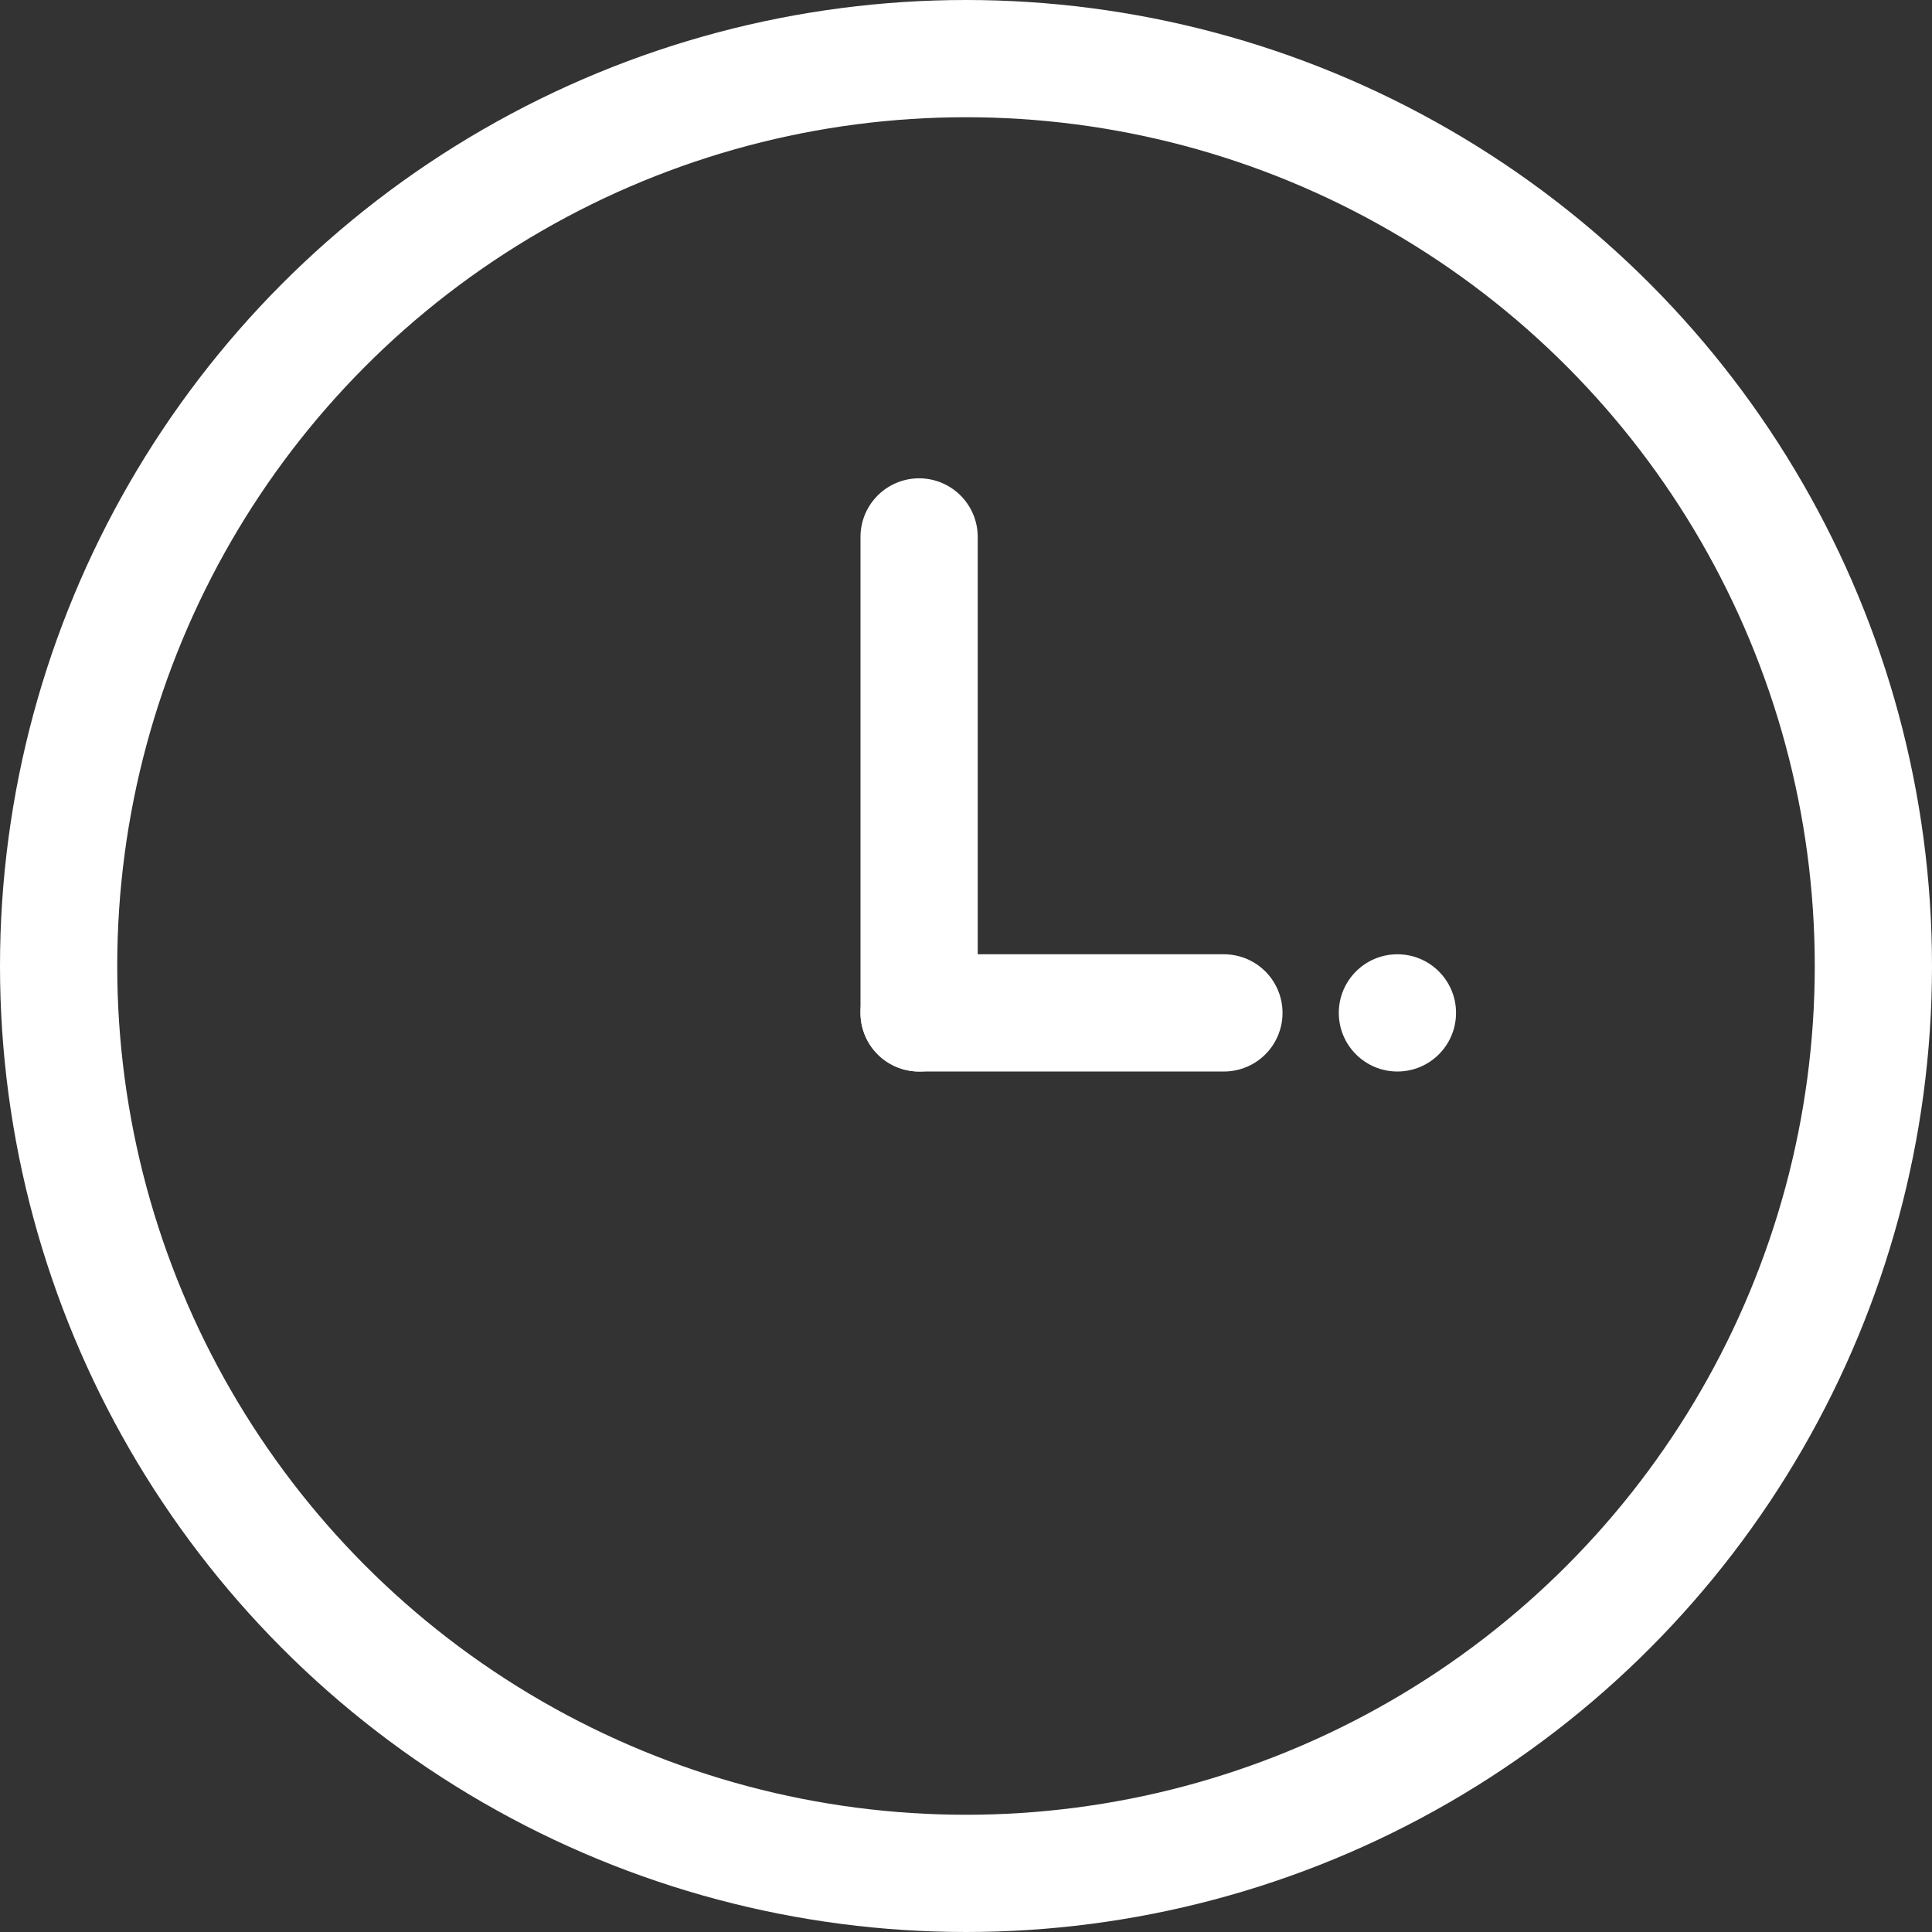
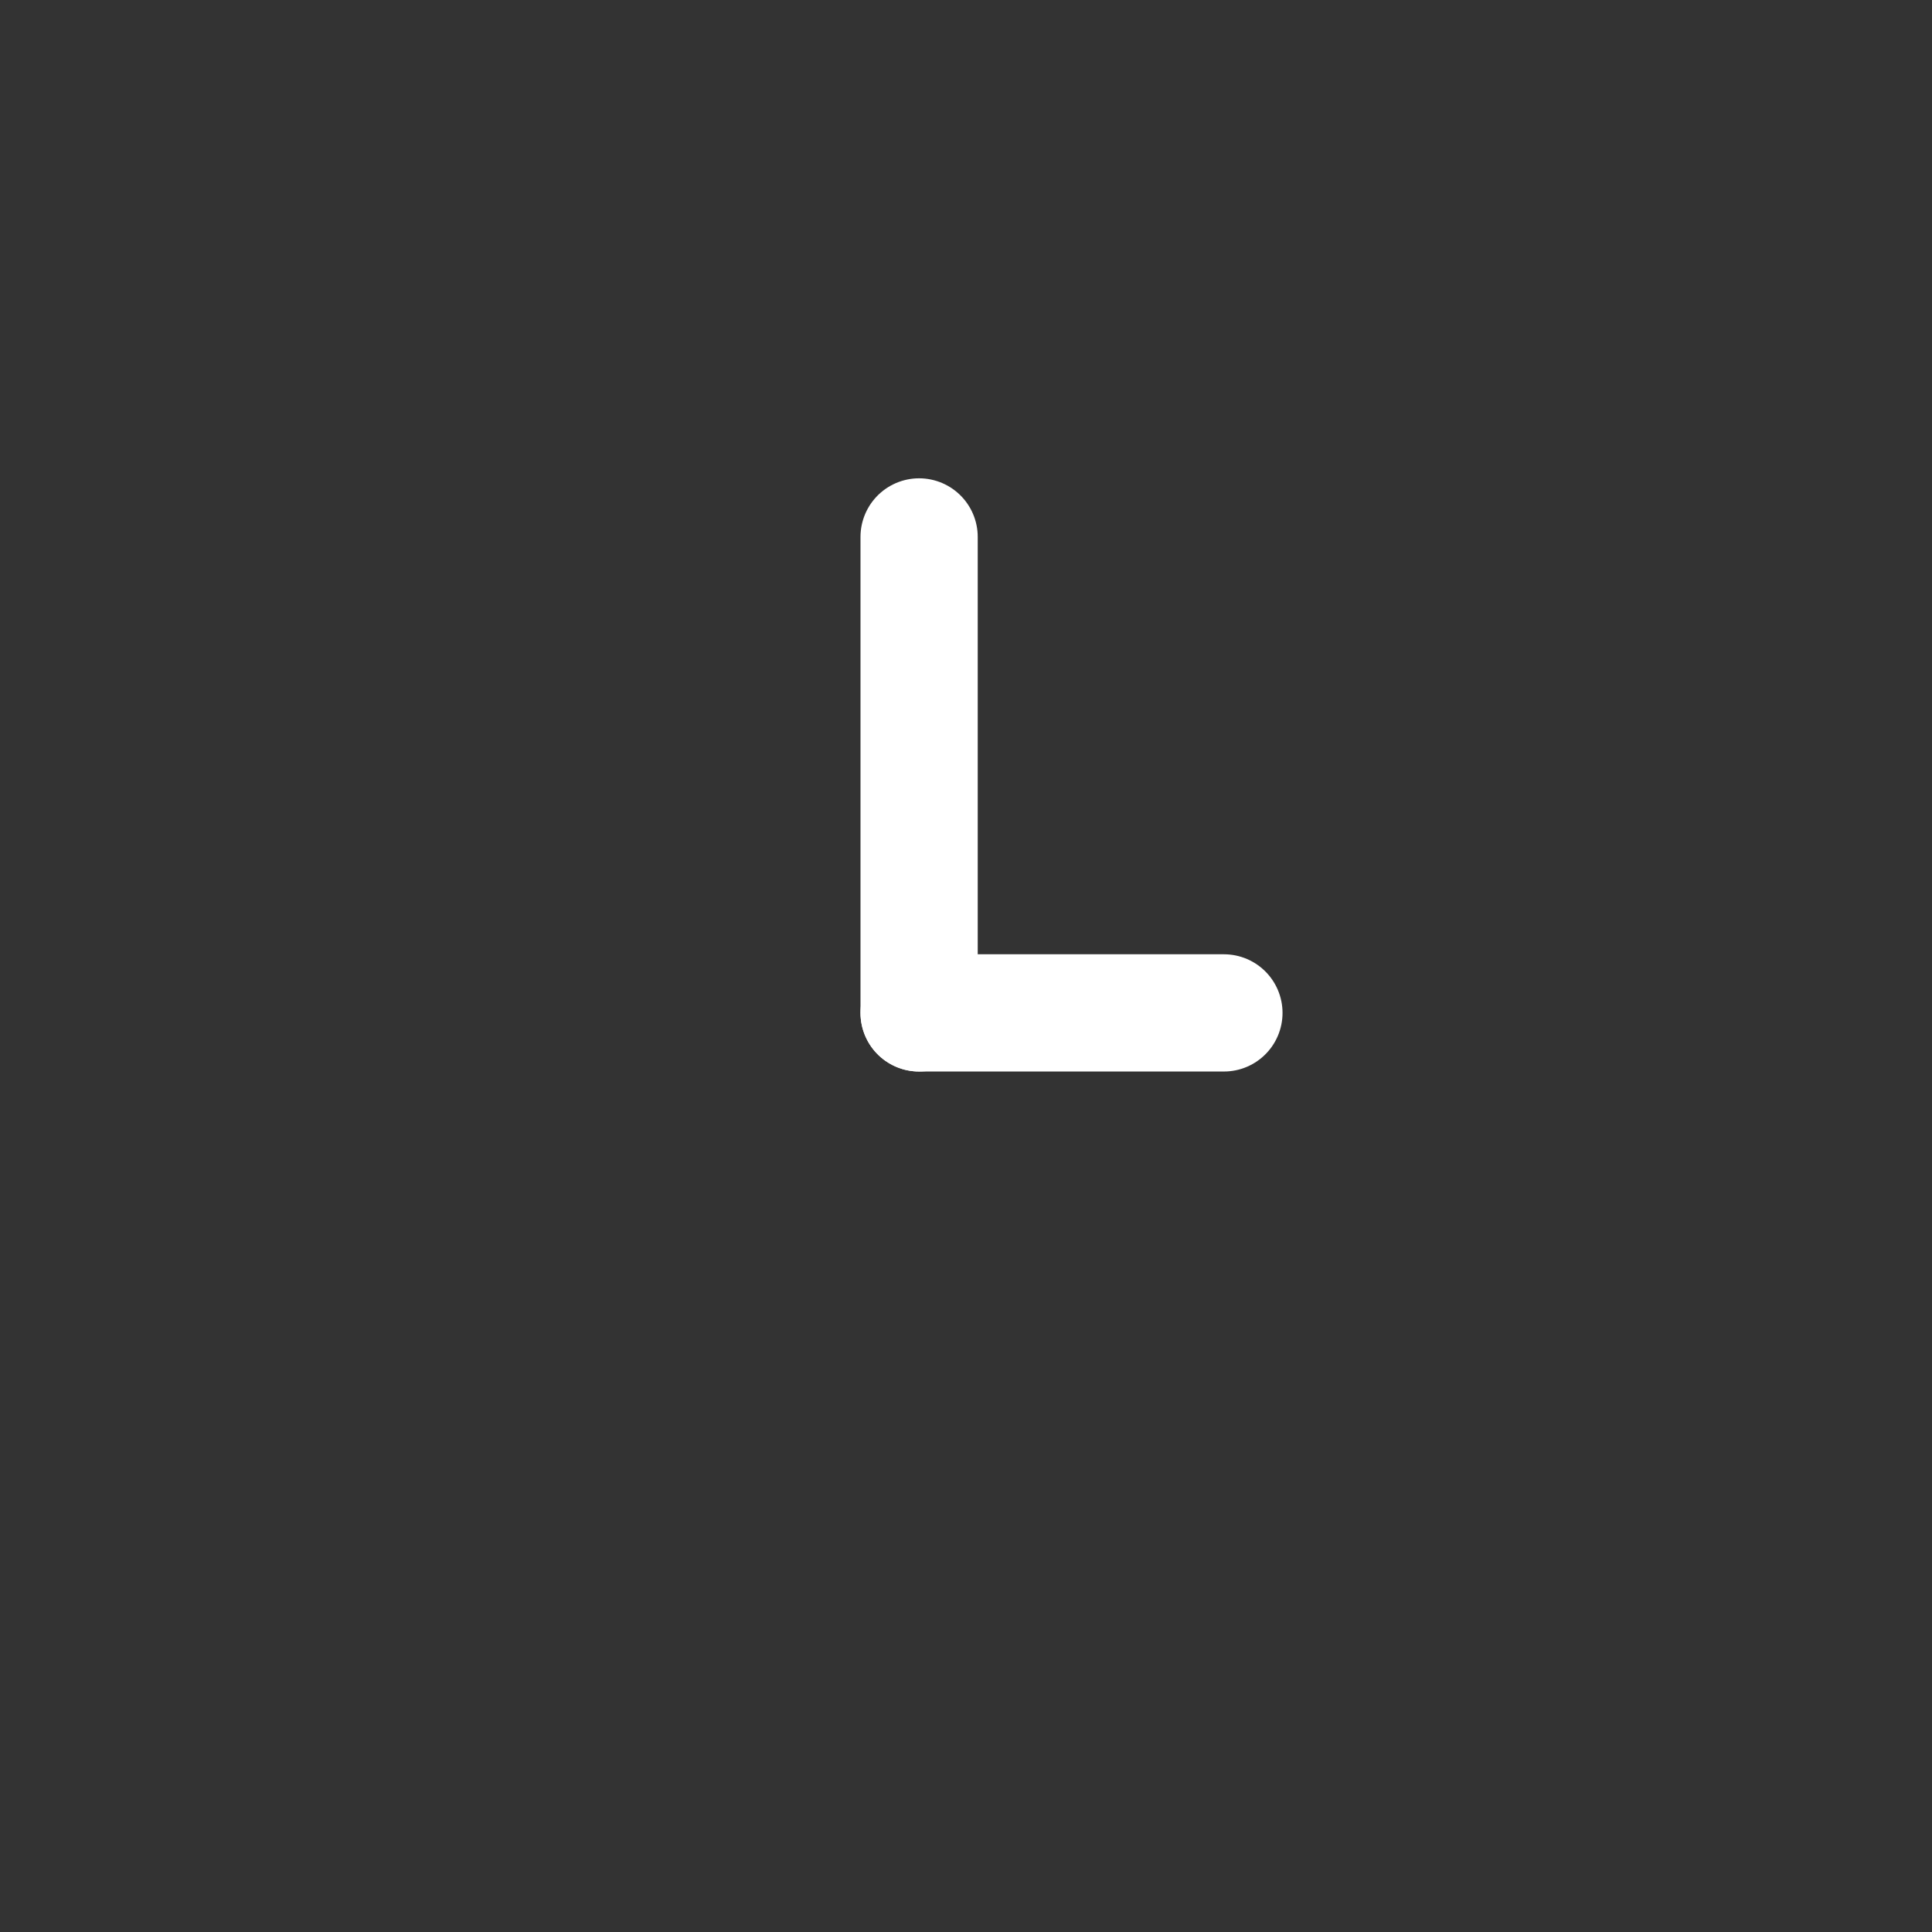
<svg xmlns="http://www.w3.org/2000/svg" width="800px" height="800px" viewBox="0 0 82.4 82.4" fill="#000000">
  <rect x="0" y="0" width="82.4" height="82.4" fill="#333333" stroke="none" />
  <g id="SVGRepo_bgCarrier" stroke-width="0" />
  <g id="SVGRepo_tracerCarrier" stroke-linecap="round" stroke-linejoin="round" />
  <g id="SVGRepo_iconCarrier">
    <g id="Group_10" data-name="Group 10" transform="translate(-1024.8 -886.7)">
-       <circle id="Ellipse_4" data-name="Ellipse 4" cx="38.7" cy="38.7" r="38.7" transform="translate(1027.3 889.2)" fill="none" stroke="#fff" stroke-linecap="round" stroke-miterlimit="10" stroke-width="5" />
      <line id="Line_33" data-name="Line 33" x1="13" transform="translate(1064 929.9)" fill="none" stroke="#fff" stroke-linecap="round" stroke-miterlimit="10" stroke-width="5" />
      <line id="Line_34" data-name="Line 34" y2="20.3" transform="translate(1064 909.6)" fill="none" stroke="#fff" stroke-linecap="round" stroke-miterlimit="10" stroke-width="5" />
-       <circle id="Ellipse_5" data-name="Ellipse 5" cx="2.5" cy="2.5" r="2.5" transform="translate(1081.9 927.4)" fill="#fff" />
    </g>
  </g>
</svg>